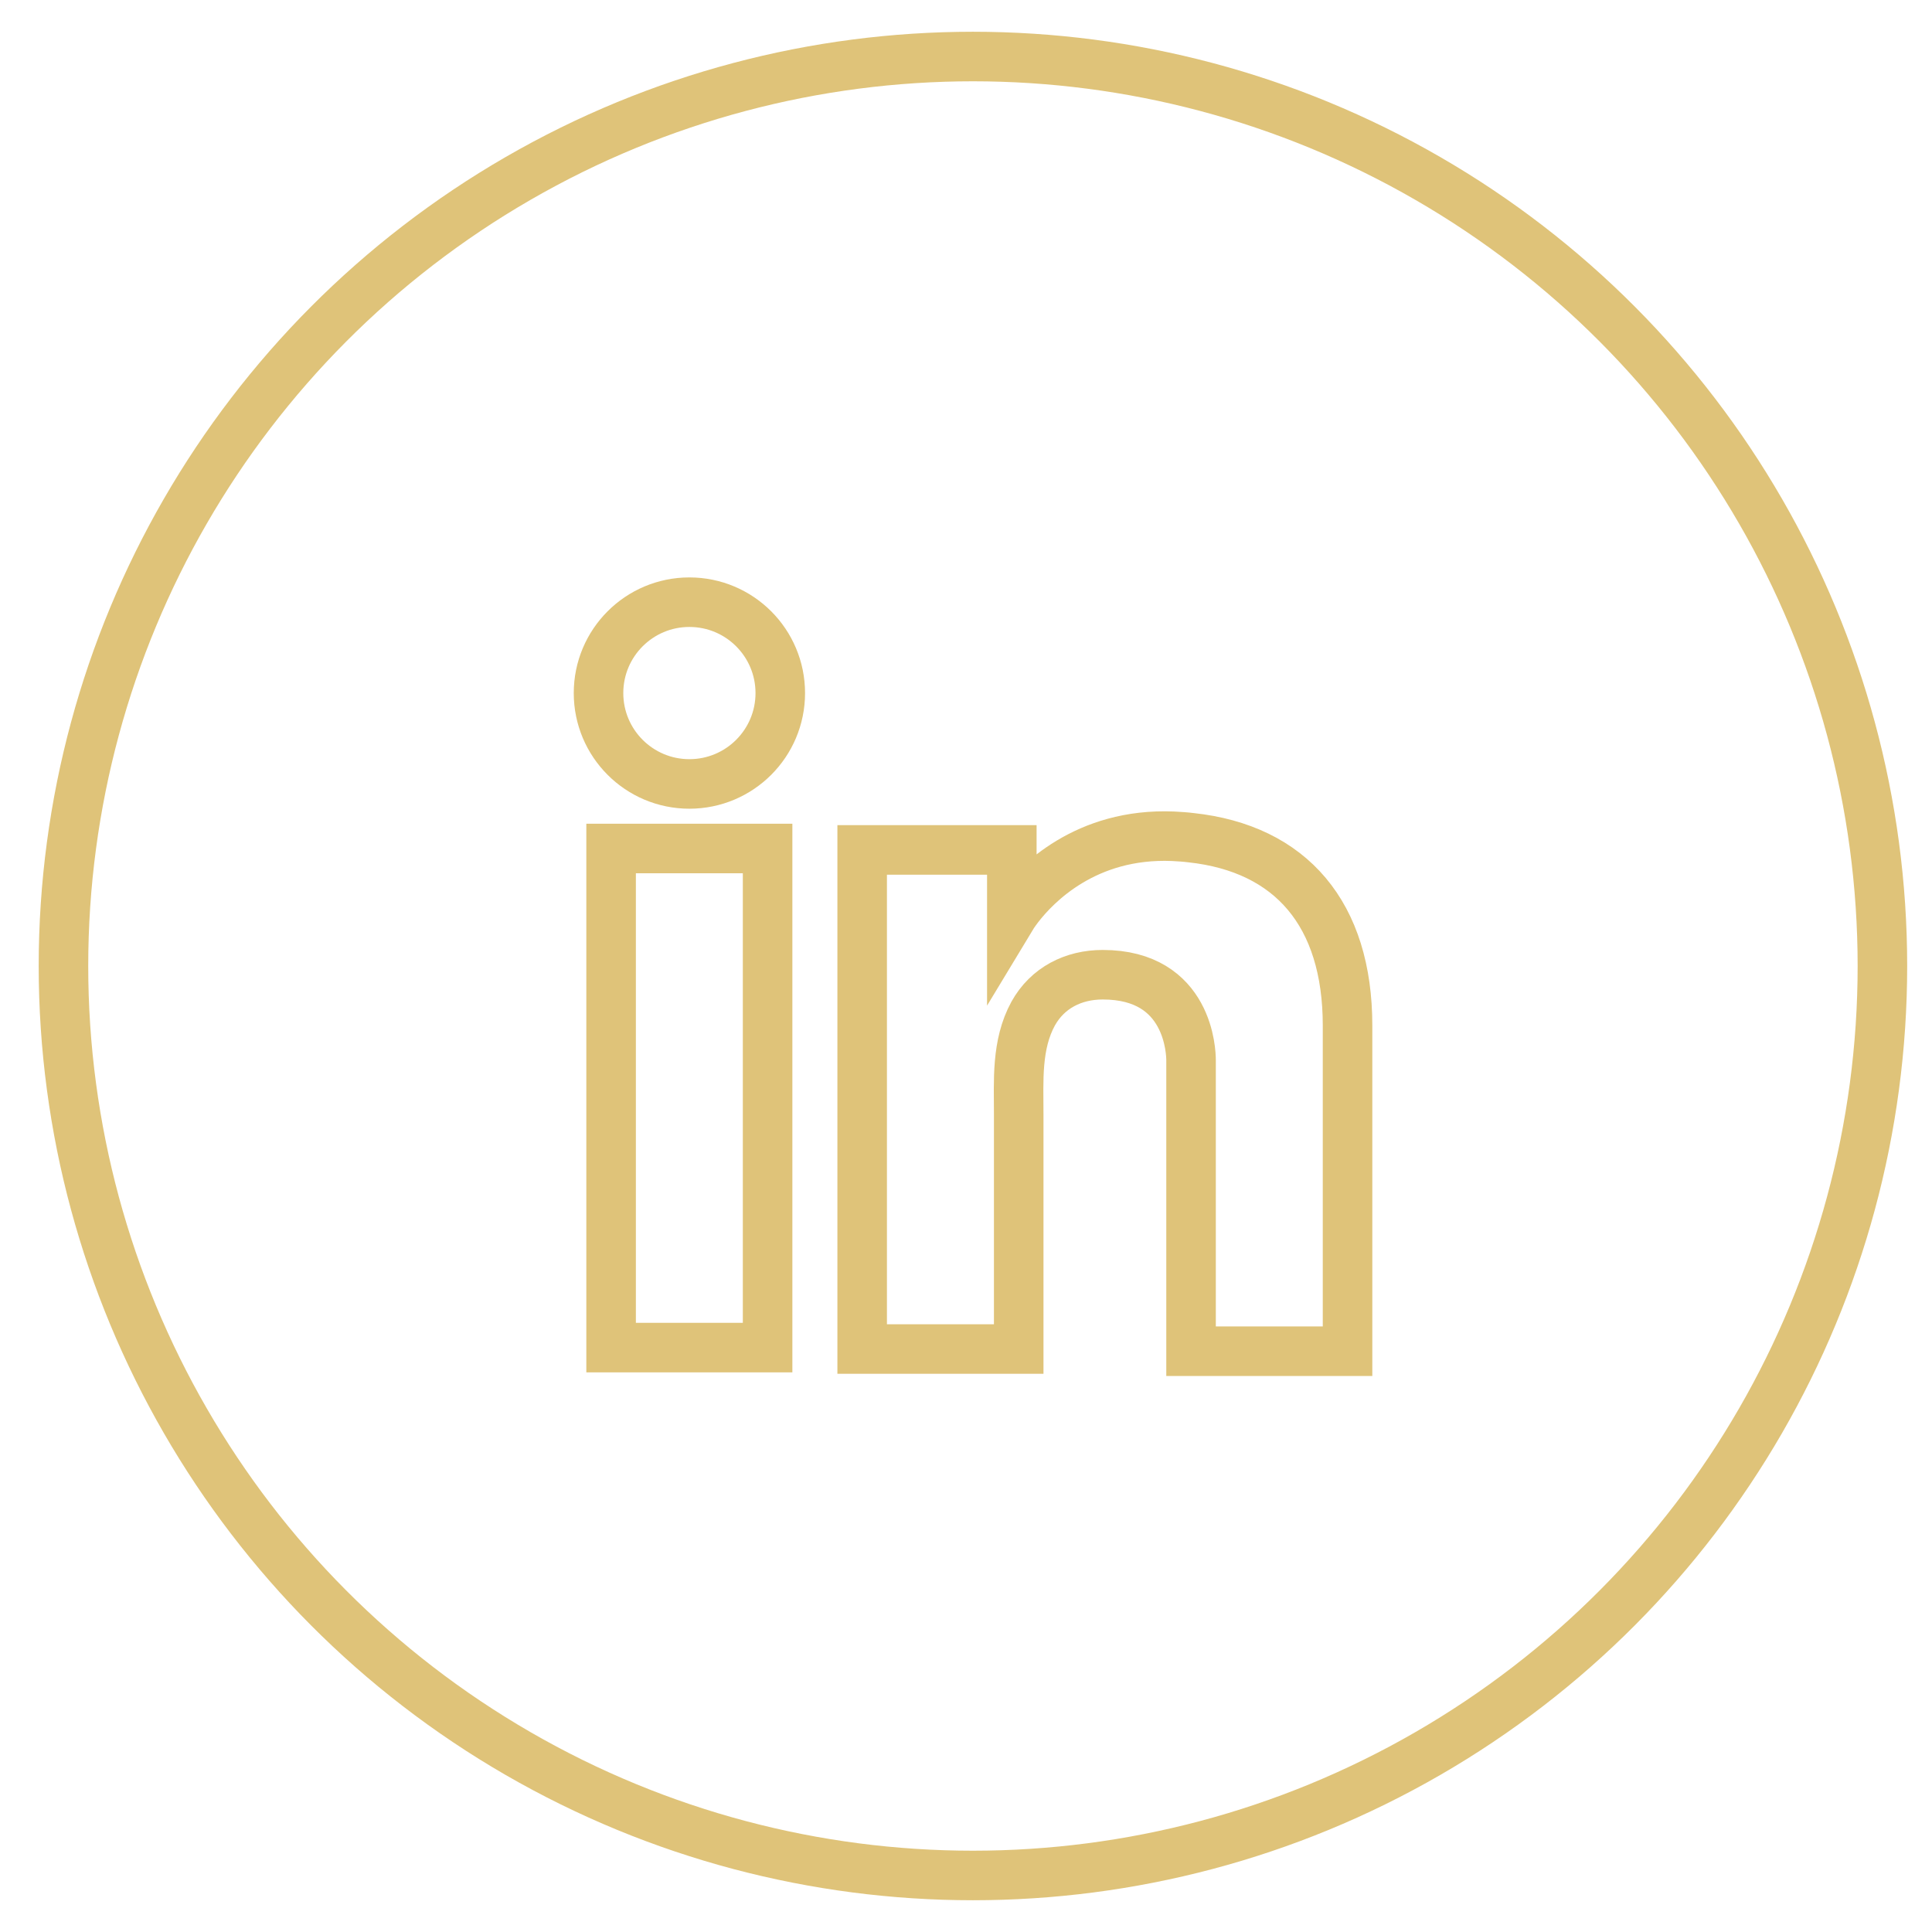
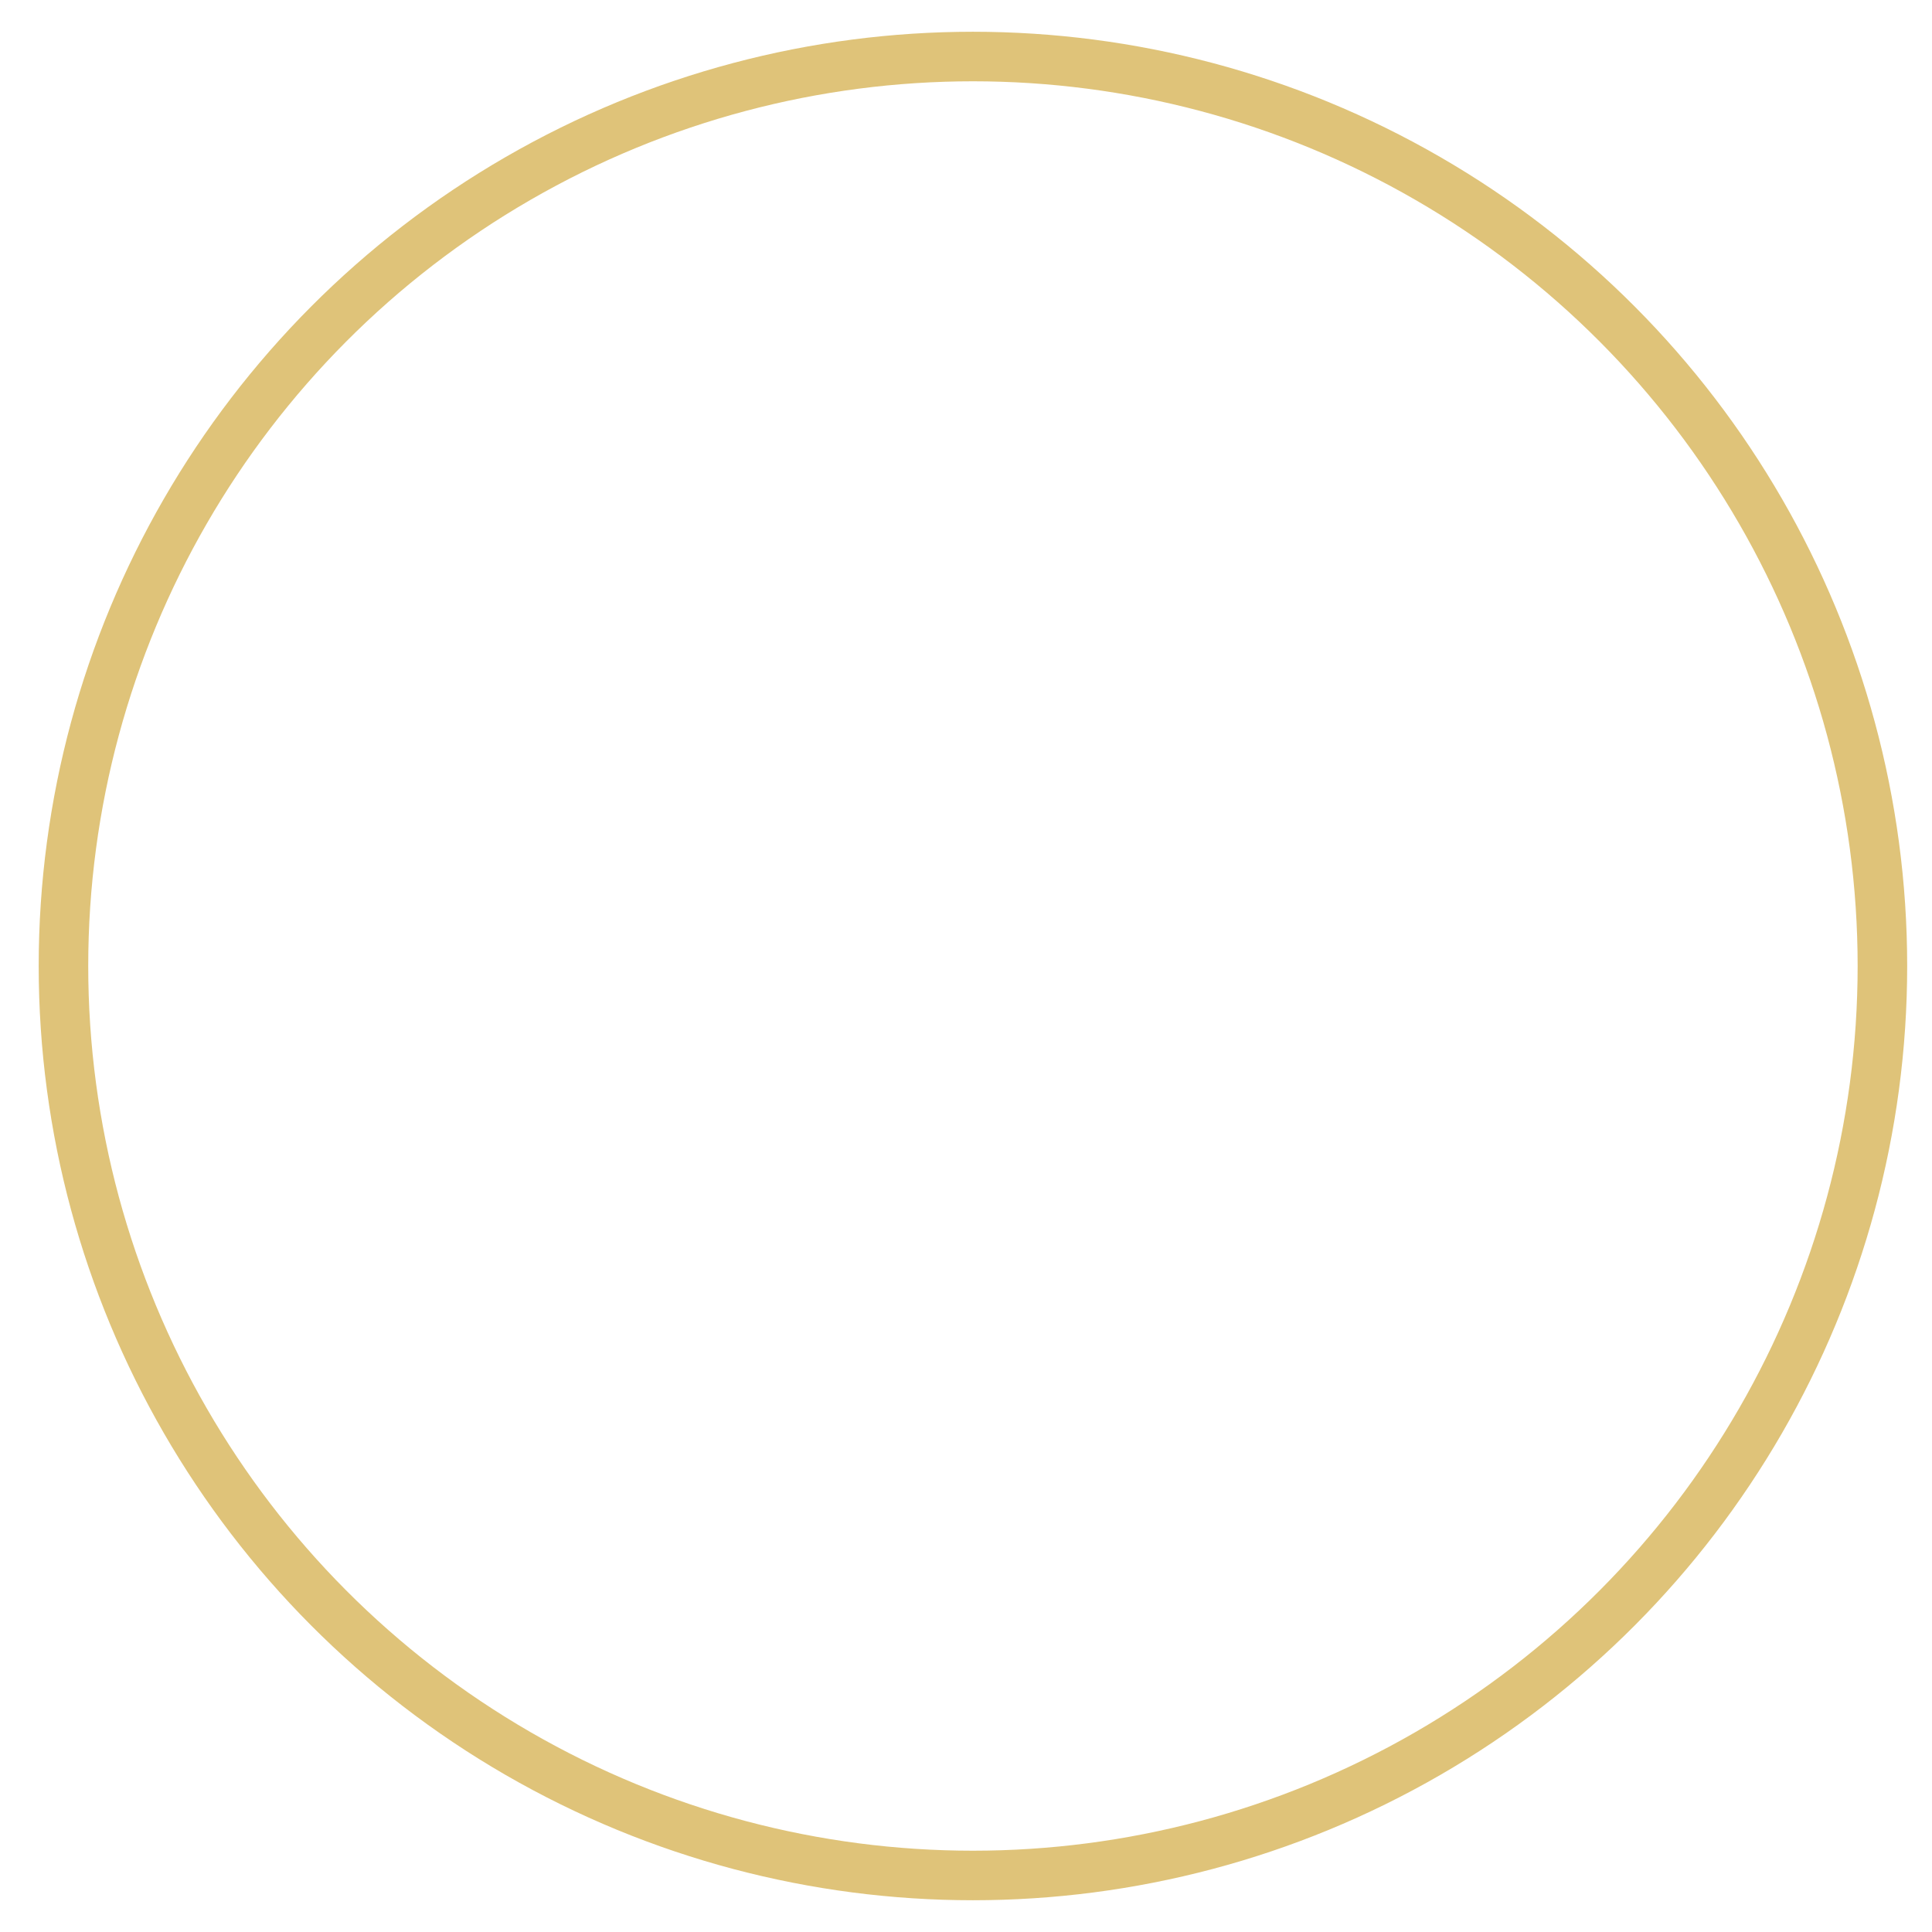
<svg xmlns="http://www.w3.org/2000/svg" width="39" height="39" viewBox="0 0 39 39" fill="none">
  <circle cx="19.64" cy="19.5" r="18.359" stroke="#DFC379" />
-   <path d="M15.495 17.128H12.336V27.203H15.495V17.128Z" stroke="#DFC379" />
-   <path d="M24.043 16.91C23.927 16.895 23.803 16.888 23.679 16.881C21.91 16.808 20.913 17.856 20.564 18.307C20.469 18.431 20.425 18.504 20.425 18.504V17.157H17.404V27.232H20.425H20.564C20.564 26.206 20.564 25.186 20.564 24.16C20.564 23.607 20.564 23.053 20.564 22.5C20.564 21.816 20.513 21.088 20.855 20.462C21.146 19.938 21.67 19.676 22.26 19.676C24.007 19.676 24.043 21.255 24.043 21.401C24.043 21.408 24.043 21.416 24.043 21.416V27.276H27.202V20.702C27.202 18.453 26.06 17.128 24.043 16.91Z" stroke="#DFC379" />
-   <path d="M13.916 15.825C14.93 15.825 15.751 15.004 15.751 13.991C15.751 12.977 14.93 12.156 13.916 12.156C12.903 12.156 12.082 12.977 12.082 13.991C12.082 15.004 12.903 15.825 13.916 15.825Z" stroke="#DFC379" />
</svg>